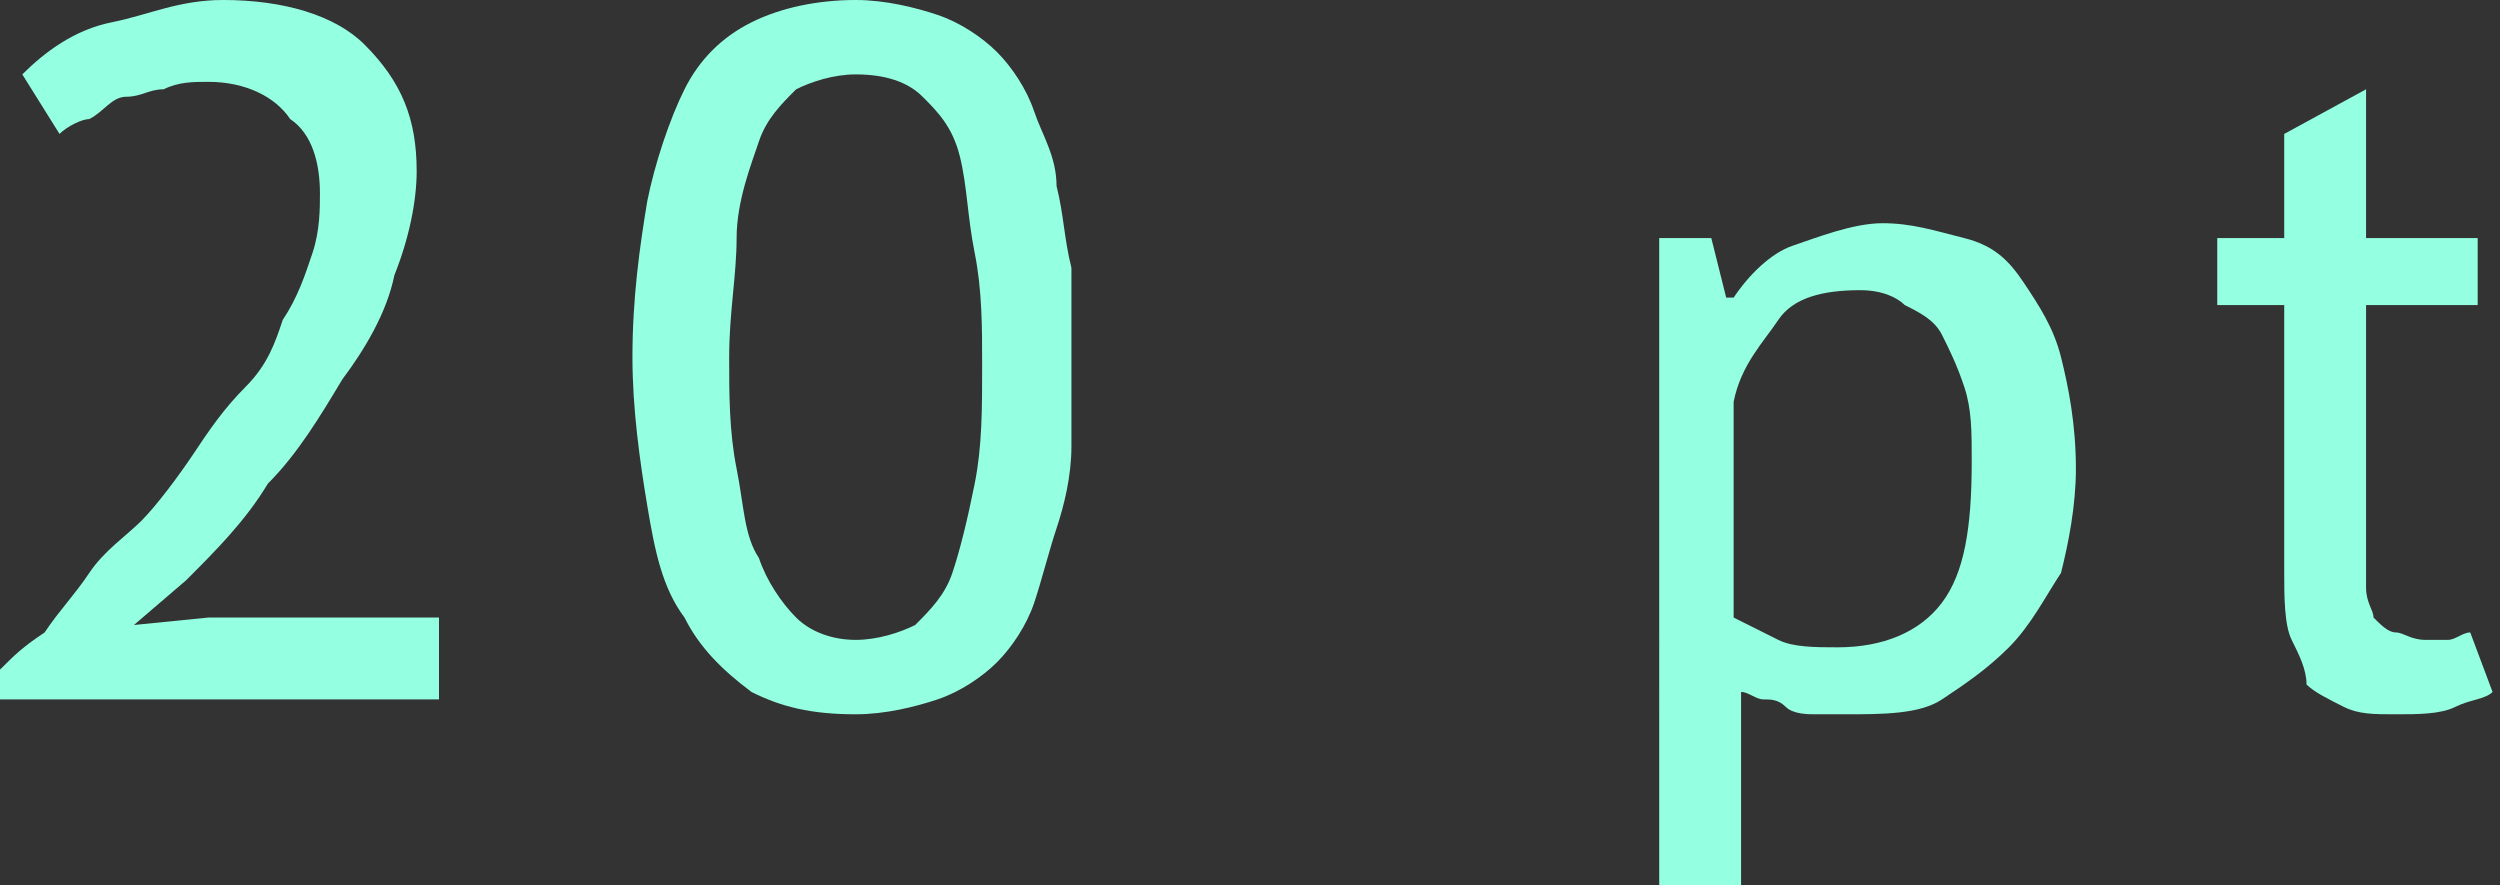
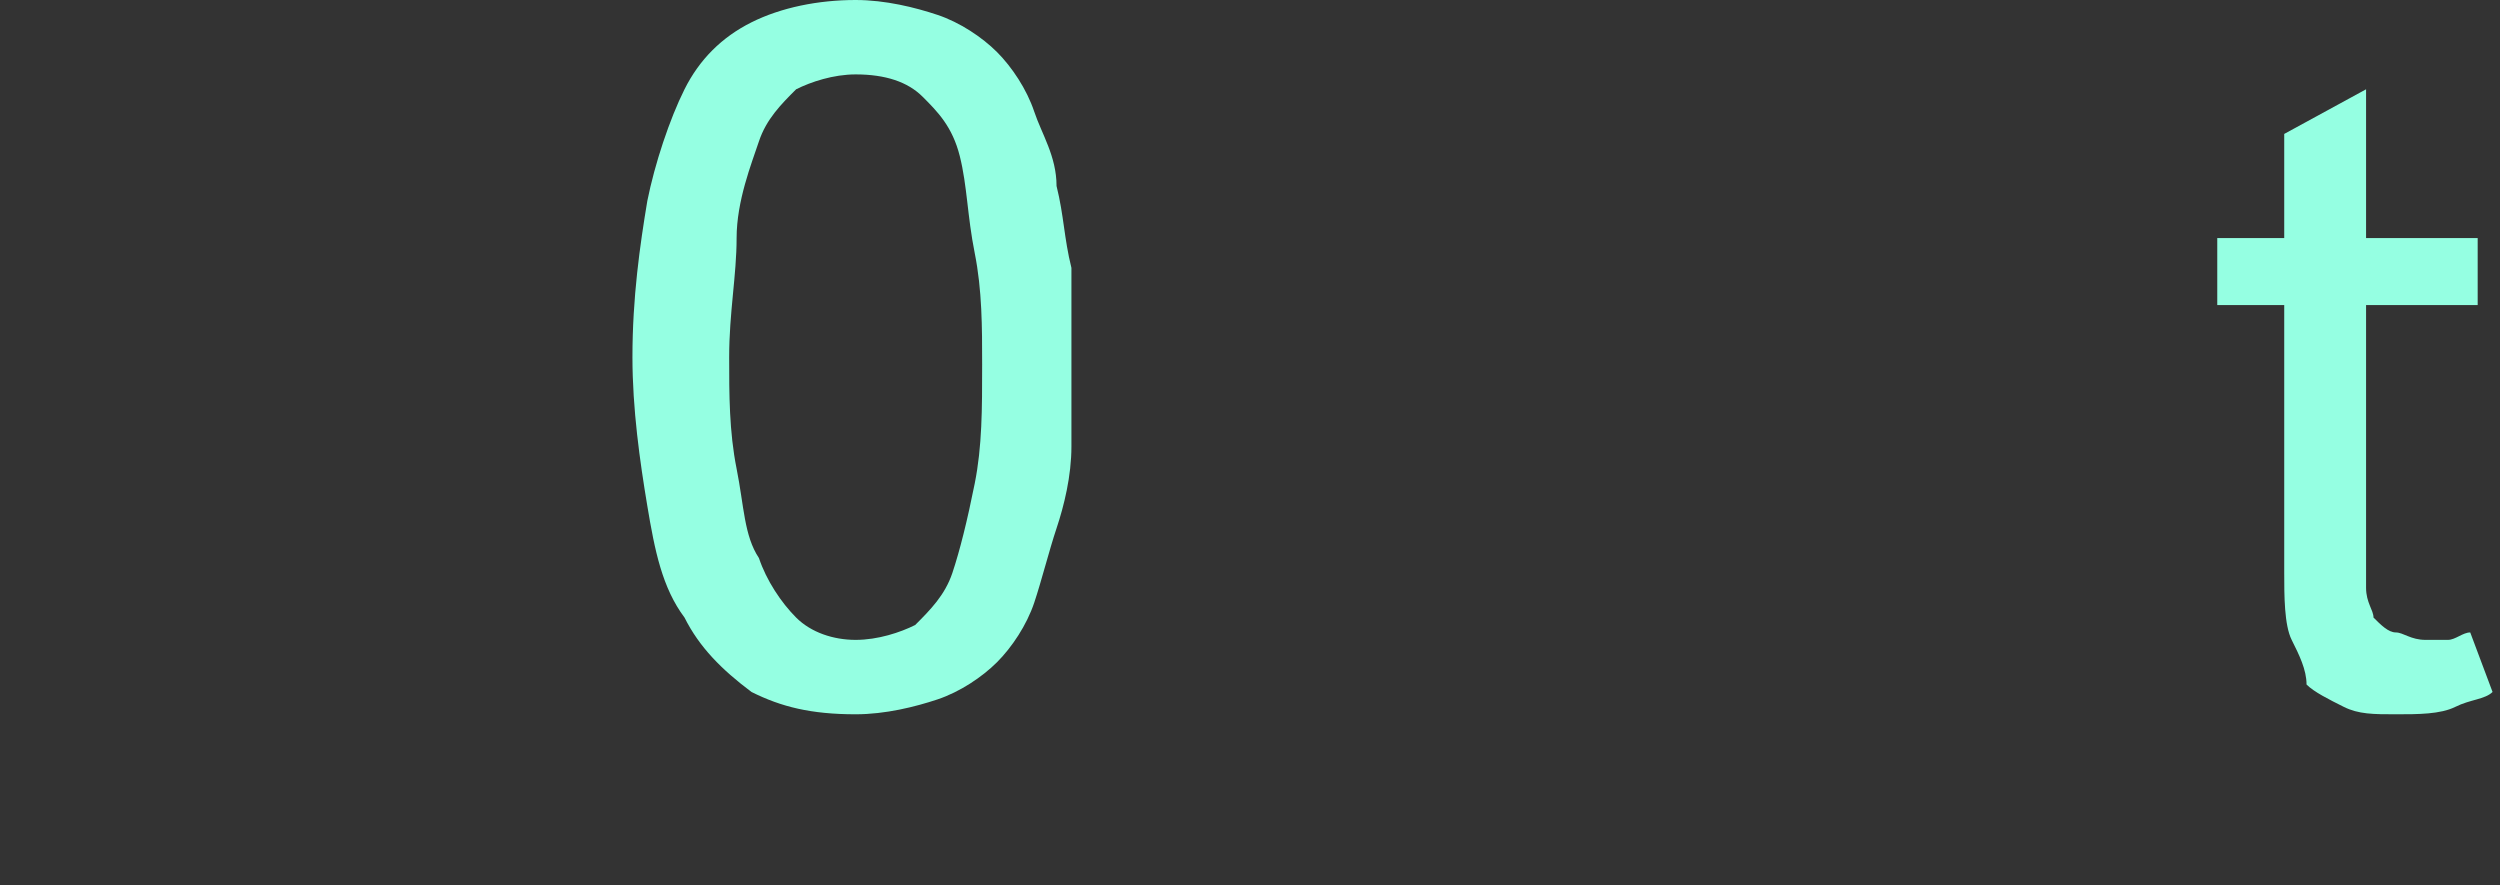
<svg xmlns="http://www.w3.org/2000/svg" id="Слой_1" x="0px" y="0px" viewBox="0 0 33.6 11.9" xml:space="preserve">
  <rect x="0" y="0" width="33.6" height="11.9" fill="#333333" stroke="none" />
  <g>
-     <path fill="#95FFE2" d="M5.6,2.3c0,0.4-0.1,0.9-0.3,1.4C5.2,4.2,4.9,4.7,4.6,5.1C4.3,5.6,4,6.1,3.6,6.5C3.3,7,2.9,7.4,2.5,7.8 L1.8,8.4v0l1-0.1h3.1v1.1H0V9c0.2-0.2,0.3-0.3,0.6-0.5C0.8,8.2,1,8,1.2,7.7S1.7,7.2,1.9,7s0.5-0.6,0.7-0.9s0.4-0.6,0.7-0.9 s0.4-0.6,0.5-0.9C4,4,4.1,3.7,4.2,3.4s0.1-0.6,0.1-0.8c0-0.4-0.1-0.8-0.4-1C3.7,1.3,3.3,1.1,2.8,1.1c-0.2,0-0.4,0-0.6,0.1 C2,1.2,1.9,1.3,1.7,1.3S1.4,1.5,1.2,1.6C1.1,1.6,0.9,1.7,0.8,1.8L0.3,1C0.6,0.7,1,0.4,1.5,0.3S2.4,0,3,0c0.8,0,1.5,0.2,1.9,0.6 C5.4,1.1,5.6,1.6,5.6,2.3z" />
    <path fill="#95FFE2" d="M8.5,4.8c0-0.8,0.1-1.5,0.2-2.1C8.8,2.2,9,1.6,9.2,1.2s0.5-0.7,0.9-0.9C10.5,0.1,11,0,11.5,0 c0.4,0,0.8,0.1,1.1,0.2s0.6,0.3,0.8,0.5s0.4,0.5,0.5,0.8s0.3,0.6,0.3,1c0.1,0.4,0.1,0.7,0.2,1.1c0,0.4,0,0.8,0,1.2 c0,0.4,0,0.8,0,1.2c0,0.4-0.1,0.8-0.2,1.1s-0.2,0.7-0.3,1c-0.1,0.3-0.3,0.6-0.5,0.8s-0.5,0.4-0.8,0.5s-0.7,0.2-1.1,0.2 c-0.6,0-1-0.1-1.4-0.3C9.7,9,9.4,8.7,9.2,8.3C8.9,7.9,8.8,7.4,8.7,6.8C8.6,6.2,8.5,5.5,8.5,4.8z M9.8,4.8c0,0.5,0,1,0.1,1.5 s0.1,0.9,0.3,1.2c0.1,0.3,0.3,0.6,0.5,0.8c0.2,0.2,0.5,0.3,0.8,0.3s0.6-0.1,0.8-0.2c0.2-0.2,0.4-0.4,0.5-0.7 c0.1-0.3,0.2-0.7,0.3-1.2s0.1-1,0.1-1.6c0-0.5,0-1-0.1-1.5S13,2.5,12.9,2.1s-0.3-0.6-0.5-0.8c-0.2-0.2-0.5-0.3-0.9-0.3 c-0.3,0-0.6,0.1-0.8,0.2c-0.2,0.2-0.4,0.4-0.5,0.7S9.9,2.7,9.9,3.2S9.8,4.2,9.8,4.8z" />
-     <path fill="#95FFE2" d="M22.2,3.2H23L23.2,4h0.1c0.2-0.3,0.5-0.6,0.8-0.7S24.9,3,25.3,3c0.4,0,0.7,0.1,1.1,0.2s0.6,0.3,0.8,0.6 c0.2,0.3,0.4,0.6,0.5,1c0.1,0.4,0.2,0.9,0.2,1.5c0,0.5-0.1,1-0.2,1.4C27.5,8,27.3,8.4,27,8.7s-0.6,0.5-0.9,0.7s-0.8,0.2-1.3,0.2 c-0.2,0-0.3,0-0.4,0c-0.1,0-0.3,0-0.4-0.1s-0.2-0.1-0.3-0.1c-0.1,0-0.2-0.1-0.3-0.1v2.6h-1.1V3.2z M25,3.9c-0.5,0-0.9,0.1-1.1,0.4 s-0.5,0.6-0.6,1.1v2.9c0.2,0.1,0.4,0.2,0.6,0.3c0.2,0.1,0.5,0.1,0.8,0.1c0.6,0,1.1-0.2,1.4-0.6c0.3-0.4,0.4-1,0.4-1.9 c0-0.4,0-0.7-0.1-1s-0.2-0.5-0.3-0.7s-0.3-0.3-0.5-0.4C25.5,4,25.3,3.9,25,3.9z" />
    <path fill="#95FFE2" d="M29.8,3.2h0.9V1.8l1.1-0.6v2h1.5v0.9h-1.5v3.2c0,0.3,0,0.5,0,0.6c0,0.2,0.1,0.3,0.1,0.4 c0.1,0.1,0.2,0.2,0.3,0.2c0.1,0,0.2,0.1,0.4,0.1c0.1,0,0.2,0,0.3,0c0.1,0,0.2-0.1,0.3-0.1l0.3,0.8c-0.1,0.1-0.3,0.1-0.5,0.2 c-0.2,0.1-0.5,0.1-0.8,0.1c-0.3,0-0.5,0-0.7-0.1s-0.4-0.2-0.5-0.3C31,9,30.9,8.8,30.8,8.6S30.7,8,30.7,7.7V4.1h-0.9V3.2z" />
  </g>
</svg>